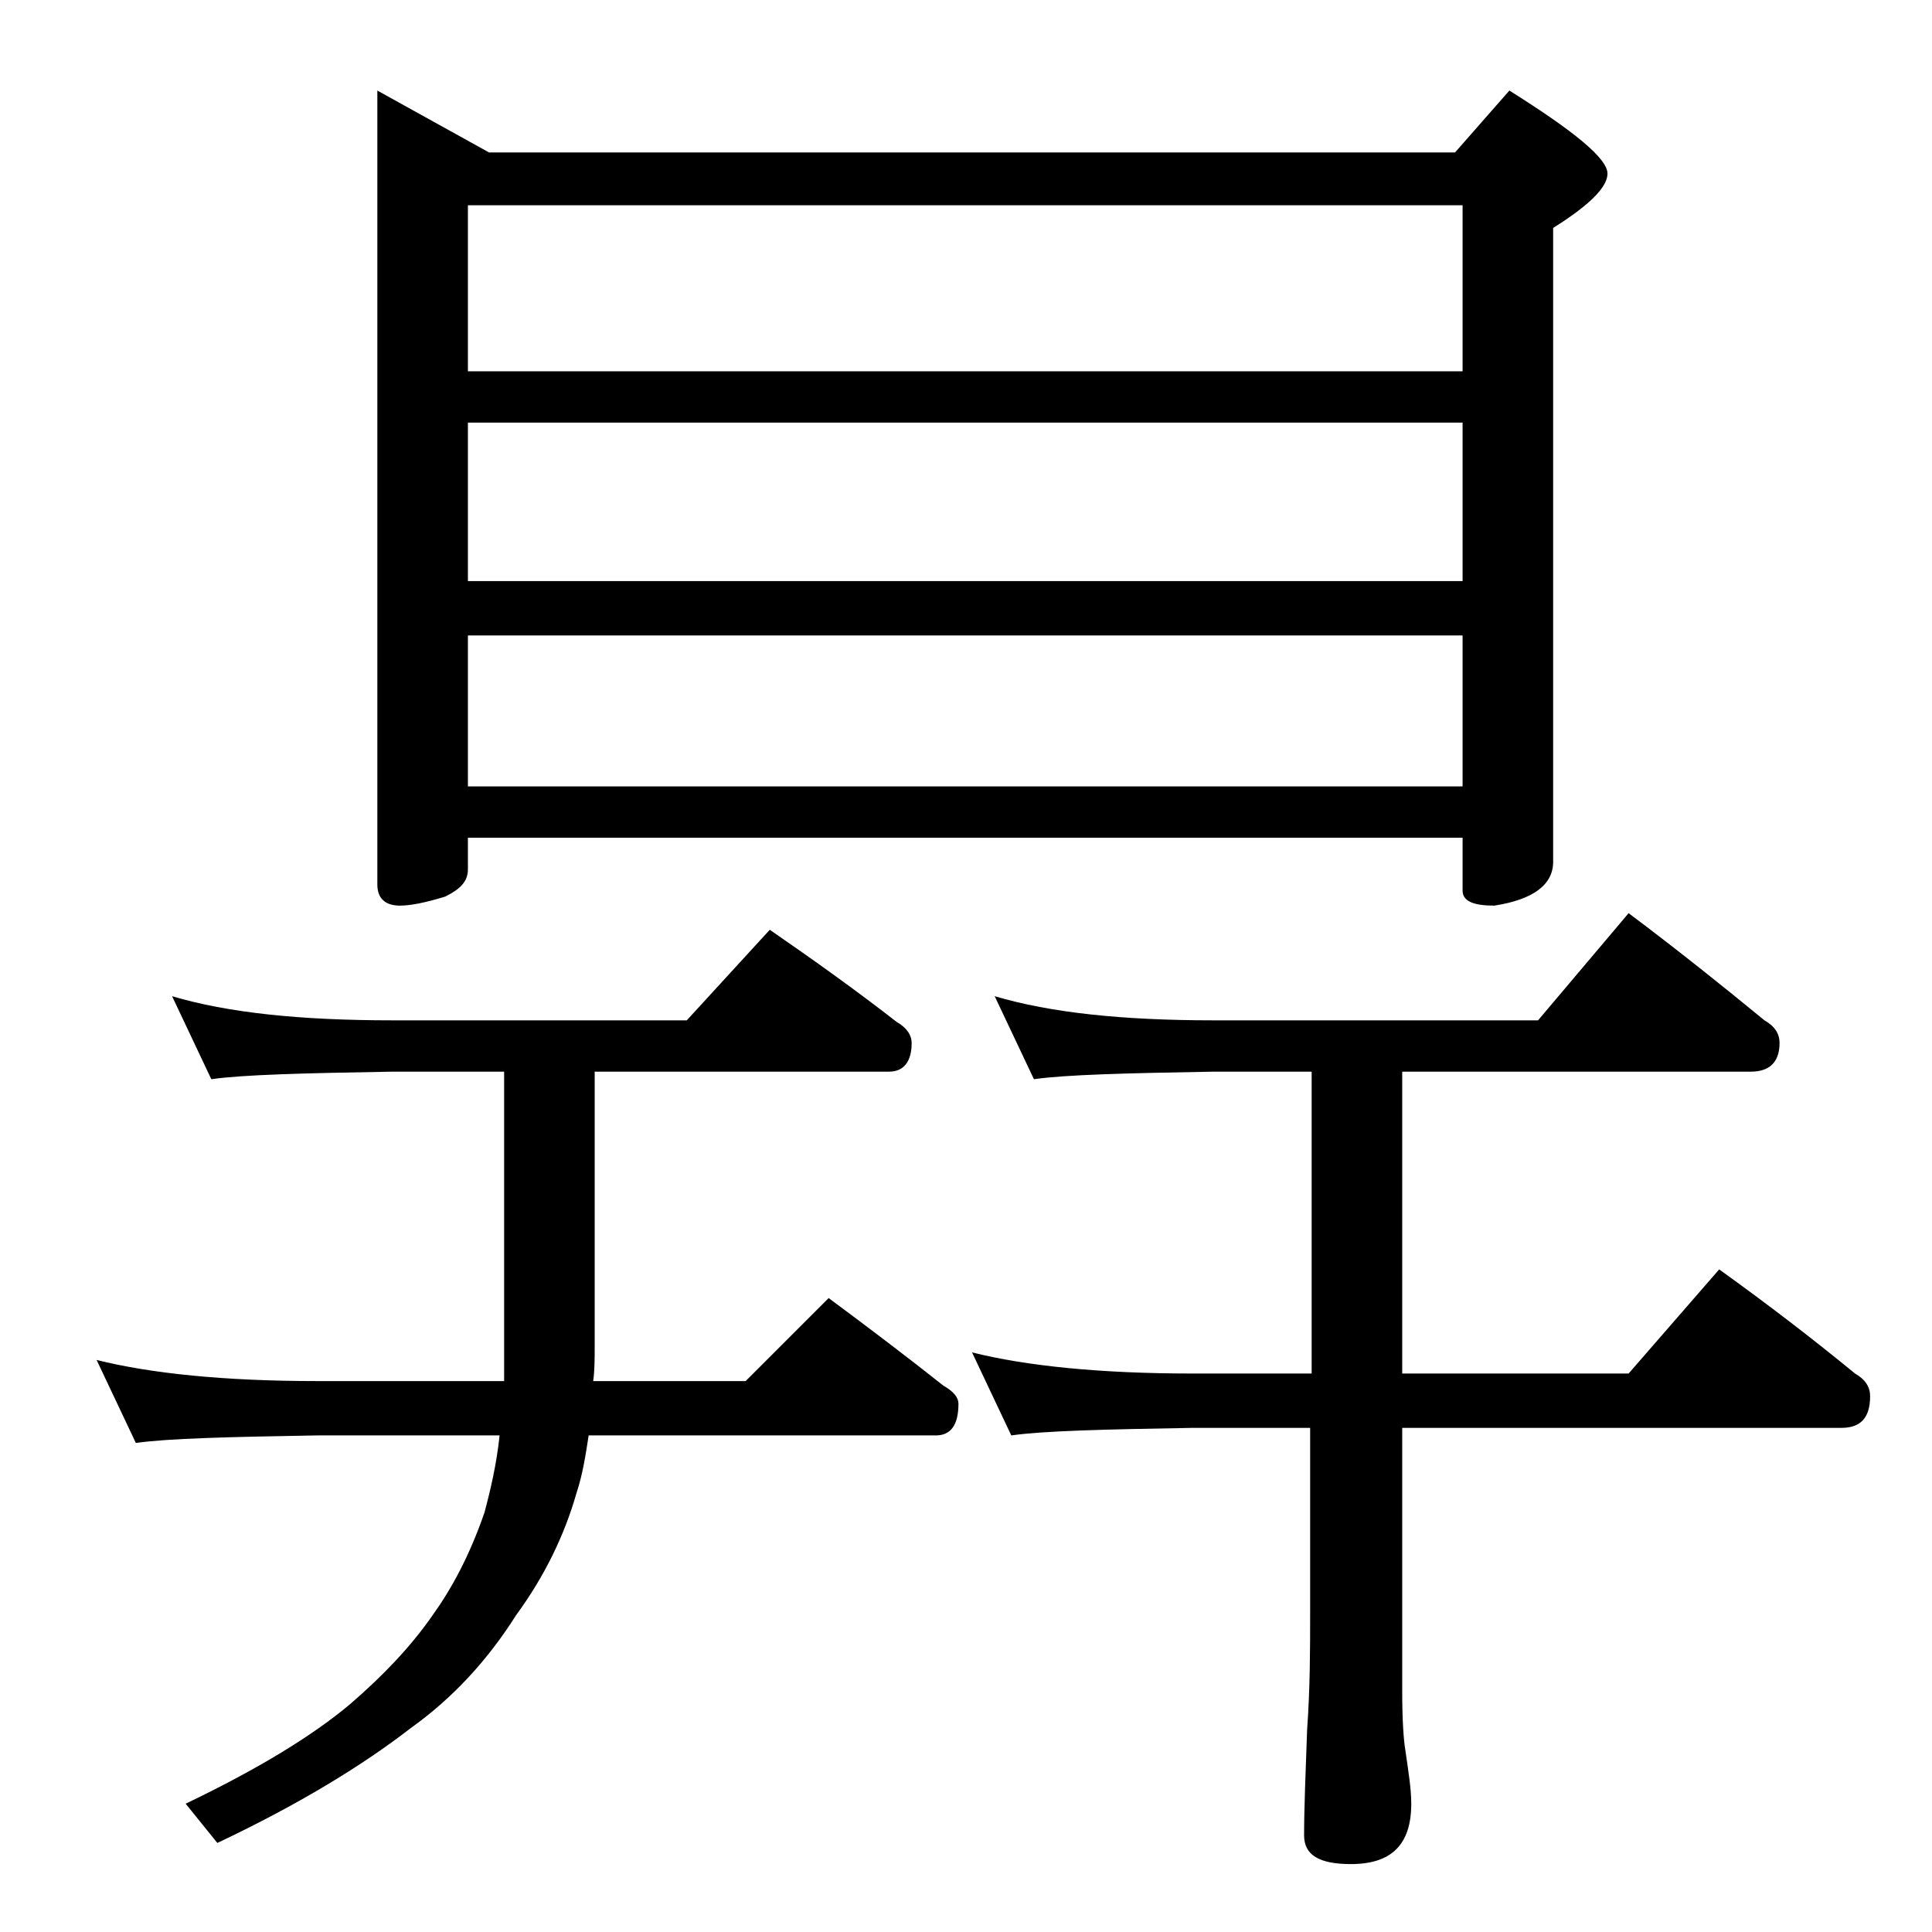
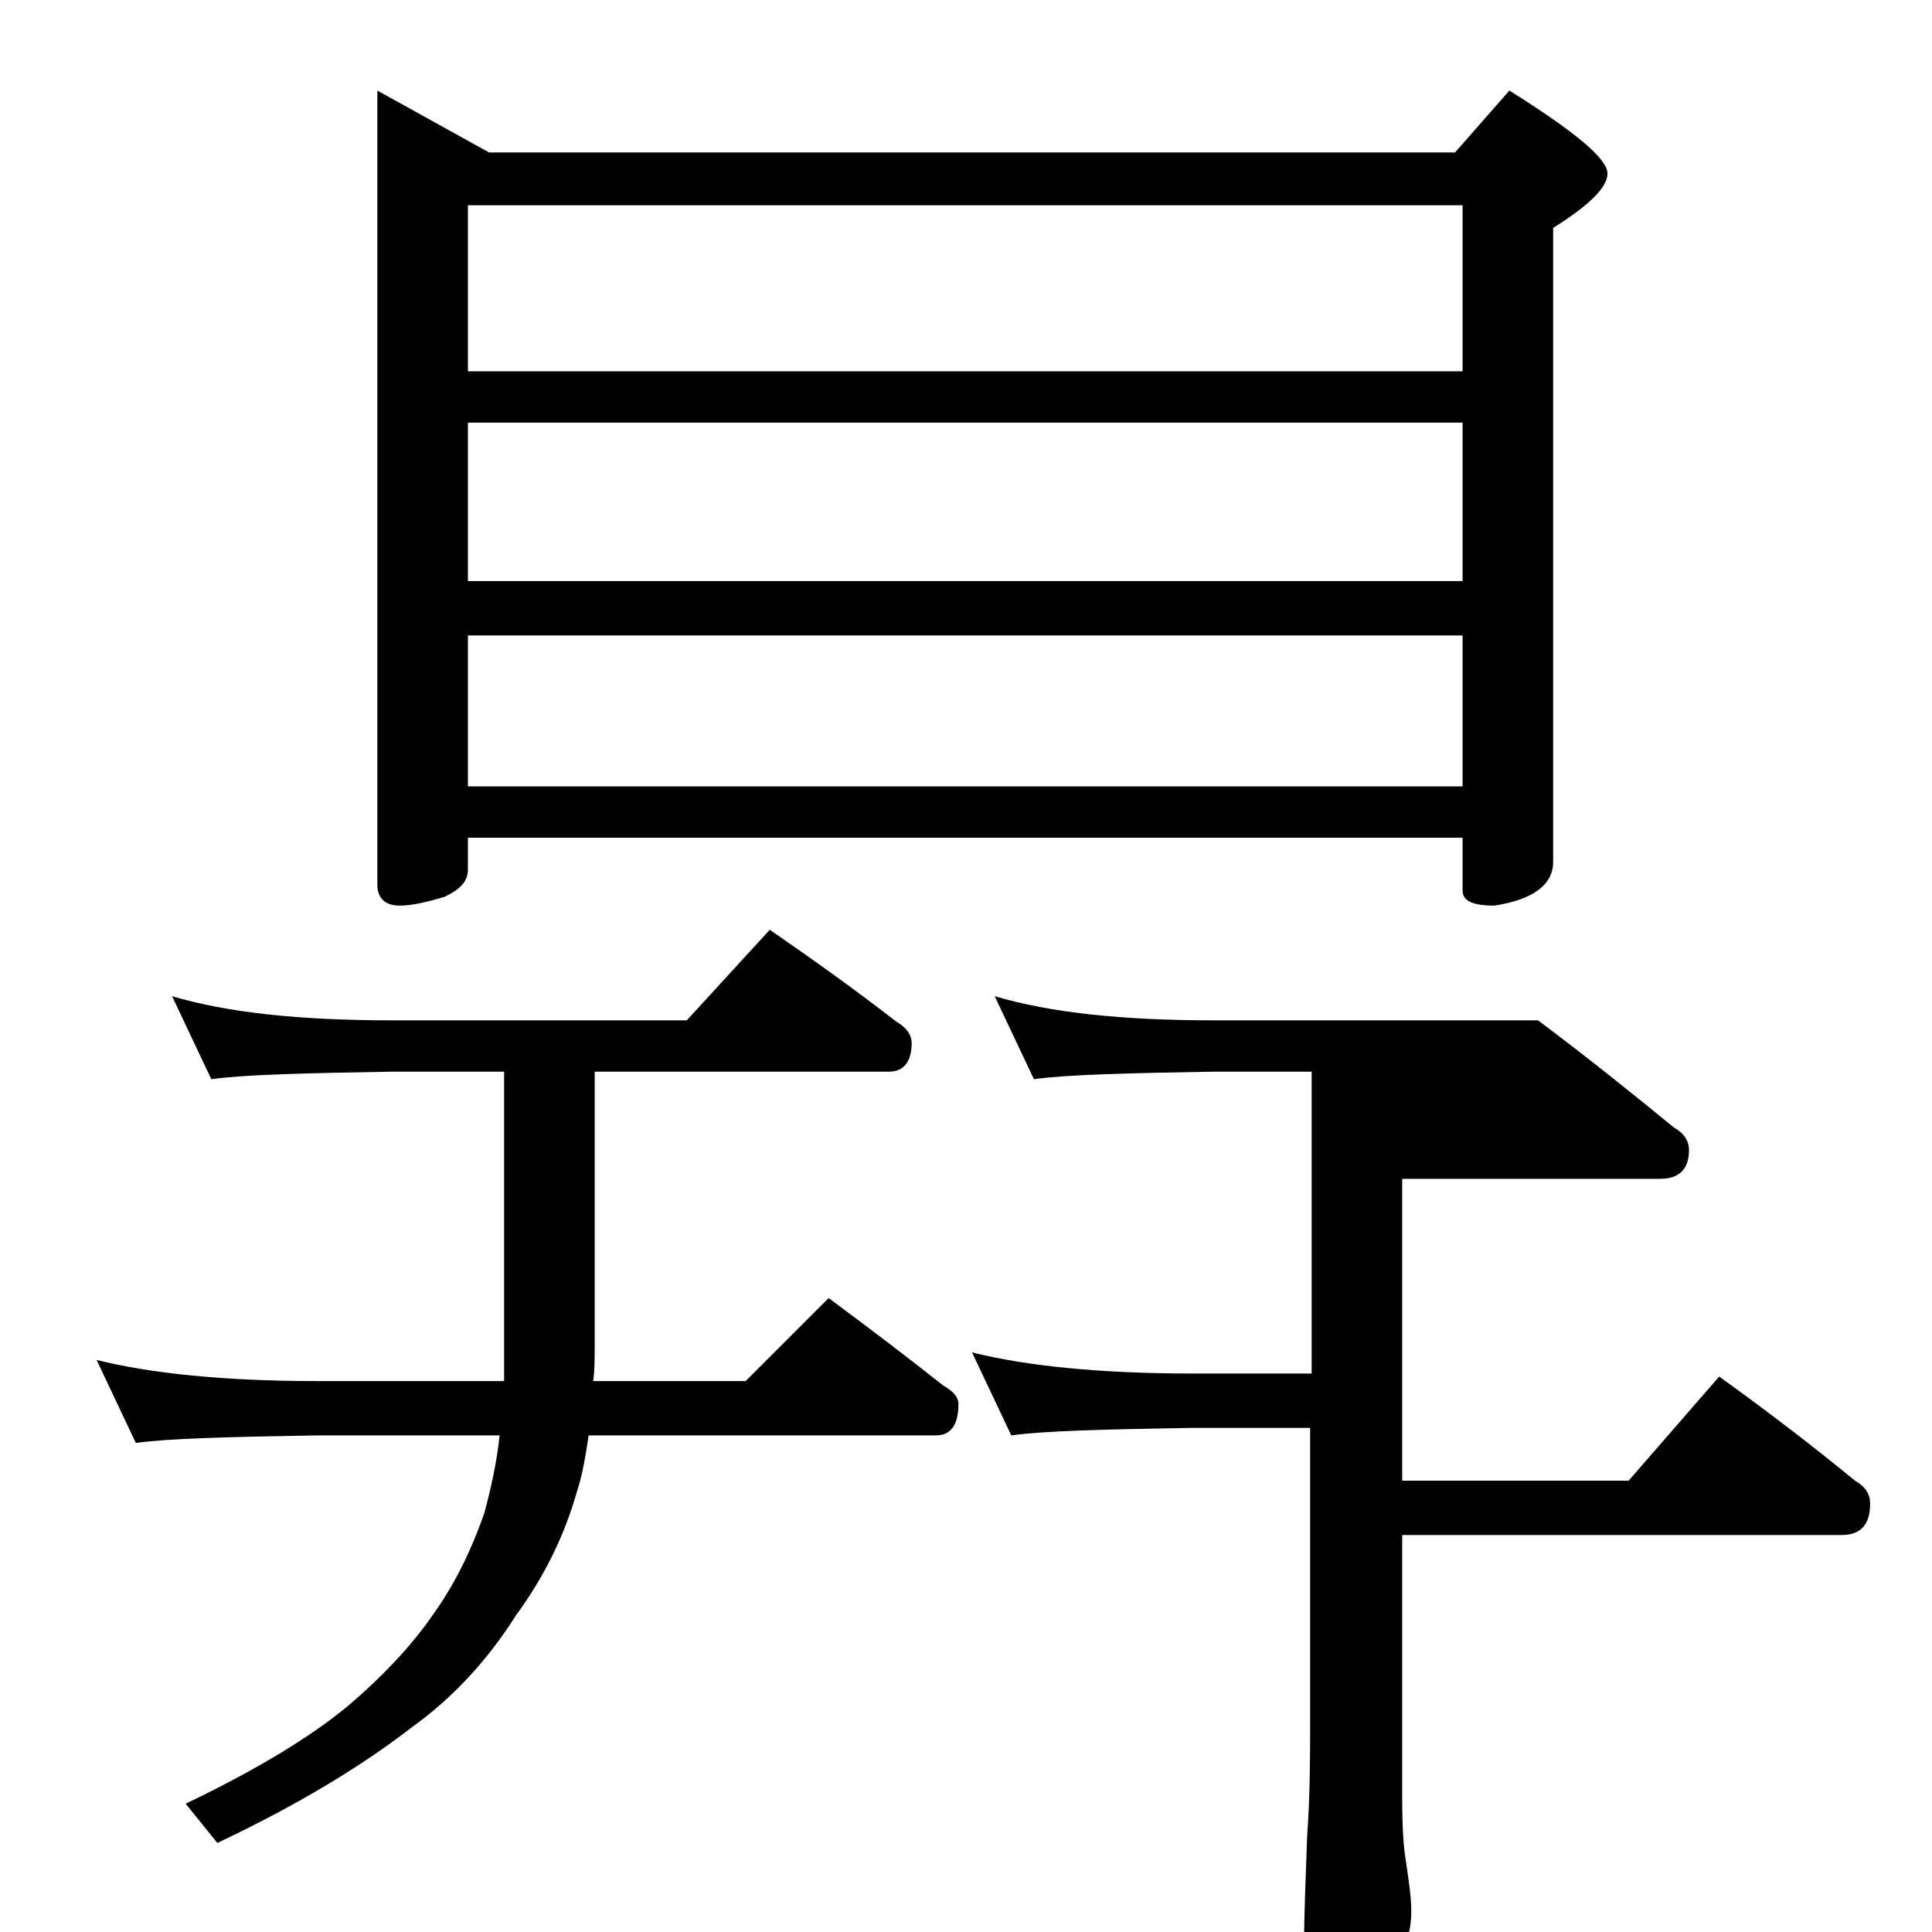
<svg xmlns="http://www.w3.org/2000/svg" version="1.1" id="Layer_1" x="0px" y="0px" viewBox="0 0 128 128" enable-background="new 0 0 128 128" xml:space="preserve">
-   <path d="M11.4,66c3.7,1.1,8.5,1.6,14.6,1.6h19.5l5.5-6c2.9,2,5.7,4,8.4,6.1c0.7,0.4,1,0.9,1,1.4c0,1.2-0.5,1.9-1.5,1.9H39.4v18.1  c0,0.9,0,1.7-0.1,2.4h10.1l5.5-5.5c2.7,2,5.2,3.9,7.6,5.8c0.7,0.4,1,0.8,1,1.2c0,1.4-0.5,2.1-1.5,2.1H39c-0.2,1.3-0.4,2.6-0.8,3.8  c-0.8,2.8-2.1,5.5-4,8.1c-1.9,3-4.2,5.5-7,7.5c-3.1,2.4-7.3,5-12.8,7.6l-2.1-2.6c4.8-2.3,8.4-4.5,10.9-6.6c2.2-1.9,4-3.8,5.4-5.8  c1.3-1.8,2.5-4,3.5-6.9c0.4-1.5,0.8-3.2,1-5.1H21c-5.9,0.1-9.9,0.2-12,0.5l-2.6-5.5C10,91,14.9,91.5,21,91.5h12.4V71H26  c-5.9,0.1-9.9,0.2-12,0.5L11.4,66z M25,6l7.4,4.1h64L100,6c4.3,2.7,6.5,4.5,6.5,5.5c0,0.9-1.2,2.1-3.6,3.6v42c0,1.5-1.3,2.5-3.9,2.9  c-1.4,0-2.1-0.3-2.1-1v-3.5H31v2.1c0,0.8-0.5,1.3-1.5,1.8c-1.3,0.4-2.3,0.6-3,0.6c-1,0-1.5-0.5-1.5-1.4V6z M31,24.6h65.9v-11H31  V24.6z M31,38.5h65.9V28H31V38.5z M31,52.1h65.9v-10H31V52.1z M65.9,66c3.7,1.1,8.5,1.6,14.5,1.6h21.5l6-7.1c3.2,2.4,6.2,4.8,9,7.1  c0.7,0.4,1,0.9,1,1.5c0,1.2-0.6,1.9-1.9,1.9H92.9v20h15l6-6.9c3.2,2.3,6.2,4.6,9,6.9c0.7,0.4,1,0.9,1,1.5c0,1.4-0.6,2.1-1.9,2.1  H92.9v17.5c0,1.9,0.1,3.2,0.2,3.8c0.2,1.4,0.4,2.6,0.4,3.6c0,2.7-1.3,4-4,4c-2.1,0-3.1-0.6-3.1-1.9c0-1.8,0.1-4.2,0.2-7  c0.2-2.8,0.2-5.4,0.2-7.6V94.6H79c-5.9,0.1-9.9,0.2-12,0.5l-2.6-5.5C68,90.5,72.9,91,79,91h7.9V71h-6.5c-5.8,0.1-9.8,0.2-11.9,0.5  L65.9,66z" />
+   <path d="M11.4,66c3.7,1.1,8.5,1.6,14.6,1.6h19.5l5.5-6c2.9,2,5.7,4,8.4,6.1c0.7,0.4,1,0.9,1,1.4c0,1.2-0.5,1.9-1.5,1.9H39.4v18.1  c0,0.9,0,1.7-0.1,2.4h10.1l5.5-5.5c2.7,2,5.2,3.9,7.6,5.8c0.7,0.4,1,0.8,1,1.2c0,1.4-0.5,2.1-1.5,2.1H39c-0.2,1.3-0.4,2.6-0.8,3.8  c-0.8,2.8-2.1,5.5-4,8.1c-1.9,3-4.2,5.5-7,7.5c-3.1,2.4-7.3,5-12.8,7.6l-2.1-2.6c4.8-2.3,8.4-4.5,10.9-6.6c2.2-1.9,4-3.8,5.4-5.8  c1.3-1.8,2.5-4,3.5-6.9c0.4-1.5,0.8-3.2,1-5.1H21c-5.9,0.1-9.9,0.2-12,0.5l-2.6-5.5C10,91,14.9,91.5,21,91.5h12.4V71H26  c-5.9,0.1-9.9,0.2-12,0.5L11.4,66z M25,6l7.4,4.1h64L100,6c4.3,2.7,6.5,4.5,6.5,5.5c0,0.9-1.2,2.1-3.6,3.6v42c0,1.5-1.3,2.5-3.9,2.9  c-1.4,0-2.1-0.3-2.1-1v-3.5H31v2.1c0,0.8-0.5,1.3-1.5,1.8c-1.3,0.4-2.3,0.6-3,0.6c-1,0-1.5-0.5-1.5-1.4V6z M31,24.6h65.9v-11H31  V24.6z M31,38.5h65.9V28H31V38.5z M31,52.1h65.9v-10H31V52.1z M65.9,66c3.7,1.1,8.5,1.6,14.5,1.6h21.5c3.2,2.4,6.2,4.8,9,7.1  c0.7,0.4,1,0.9,1,1.5c0,1.2-0.6,1.9-1.9,1.9H92.9v20h15l6-6.9c3.2,2.3,6.2,4.6,9,6.9c0.7,0.4,1,0.9,1,1.5c0,1.4-0.6,2.1-1.9,2.1  H92.9v17.5c0,1.9,0.1,3.2,0.2,3.8c0.2,1.4,0.4,2.6,0.4,3.6c0,2.7-1.3,4-4,4c-2.1,0-3.1-0.6-3.1-1.9c0-1.8,0.1-4.2,0.2-7  c0.2-2.8,0.2-5.4,0.2-7.6V94.6H79c-5.9,0.1-9.9,0.2-12,0.5l-2.6-5.5C68,90.5,72.9,91,79,91h7.9V71h-6.5c-5.8,0.1-9.8,0.2-11.9,0.5  L65.9,66z" />
</svg>